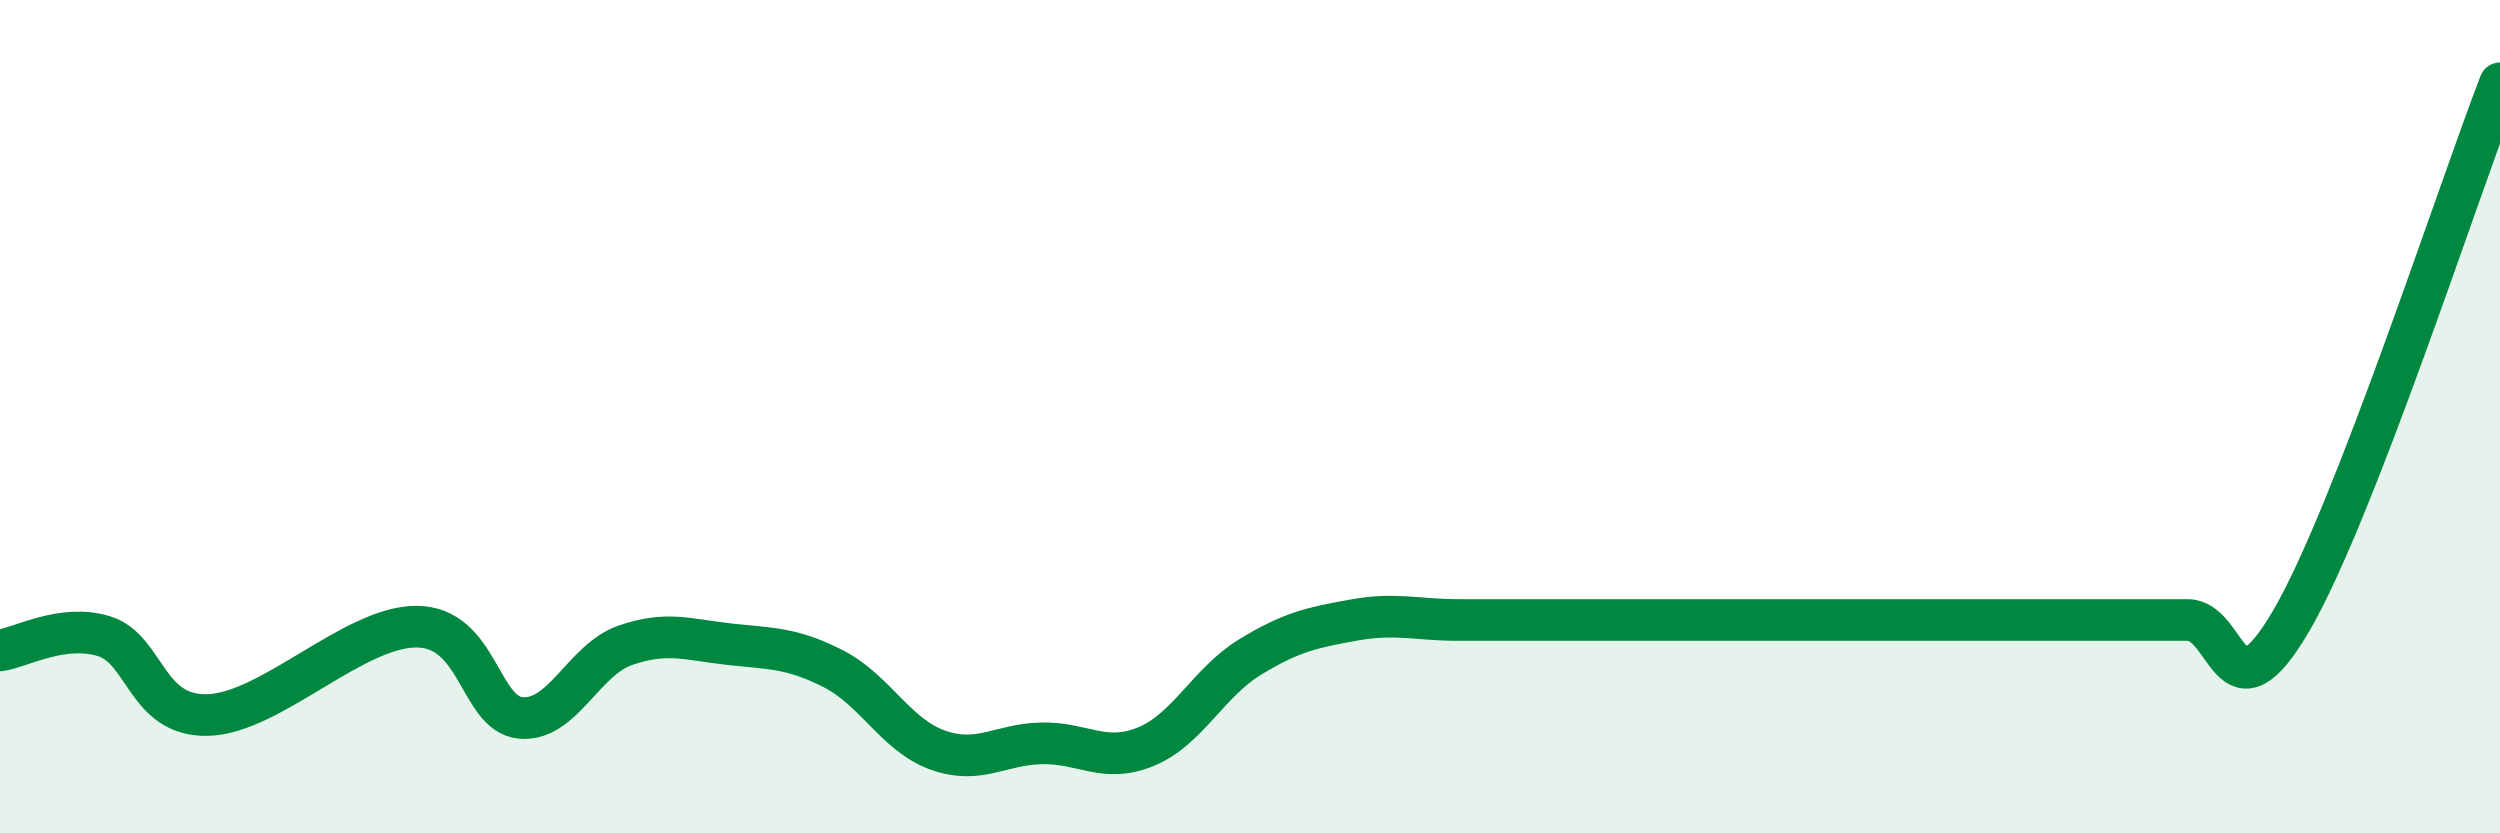
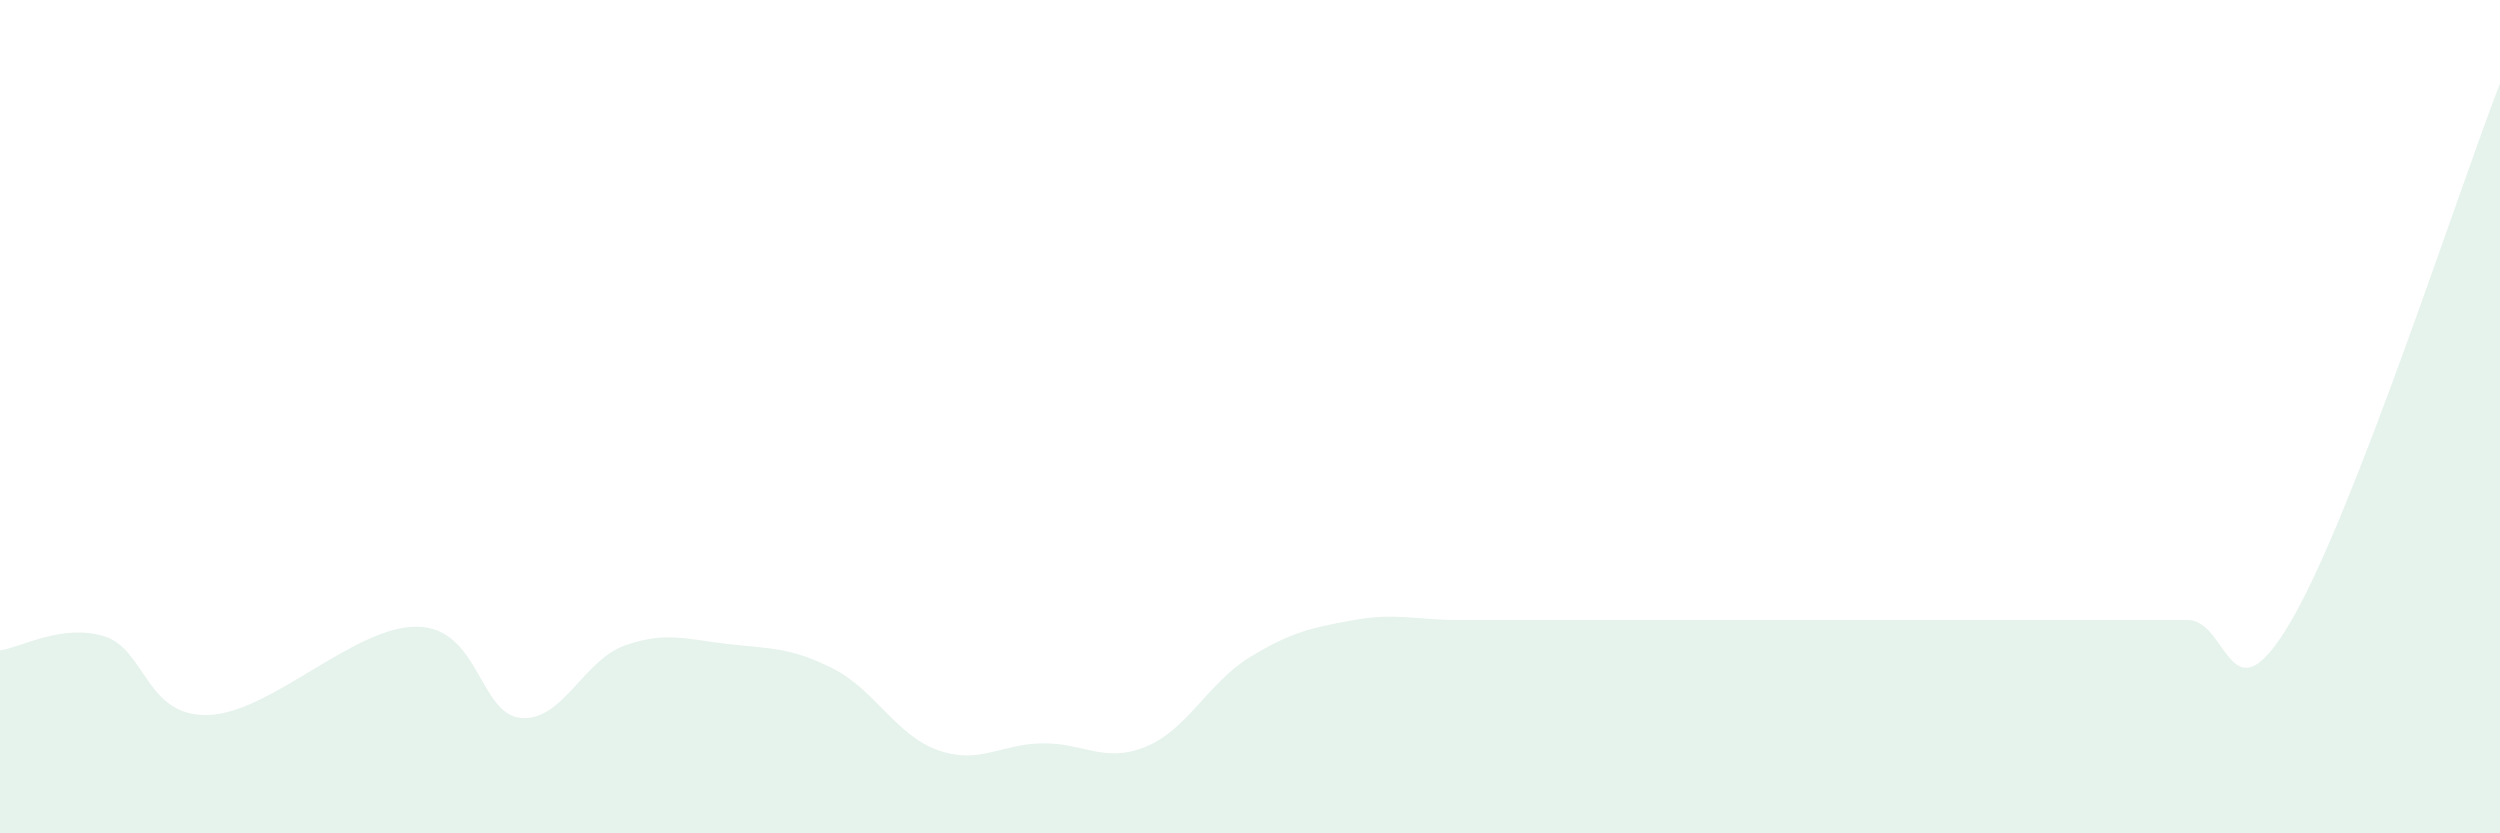
<svg xmlns="http://www.w3.org/2000/svg" width="60" height="20" viewBox="0 0 60 20">
  <path d="M 0,15.61 C 0.5,15.54 1.5,14.96 2.5,15.27 C 3.5,15.58 3.5,17.21 5,17.16 C 6.5,17.11 8.5,15.03 10,15.04 C 11.5,15.05 11.5,17.14 12.5,17.23 C 13.5,17.32 14,15.84 15,15.49 C 16,15.14 16.5,15.35 17.5,15.46 C 18.5,15.57 19,15.54 20,16.05 C 21,16.56 21.5,17.64 22.5,18 C 23.5,18.36 24,17.86 25,17.84 C 26,17.82 26.5,18.33 27.5,17.92 C 28.5,17.51 29,16.38 30,15.77 C 31,15.16 31.5,15.06 32.5,14.88 C 33.5,14.7 34,14.88 35,14.88 C 36,14.88 36.5,14.88 37.5,14.88 C 38.5,14.88 39,14.88 40,14.88 C 41,14.88 41.5,14.88 42.5,14.88 C 43.5,14.88 44,14.88 45,14.88 C 46,14.88 46.5,14.88 47.5,14.88 C 48.5,14.88 49,14.88 50,14.88 C 51,14.88 51.5,14.88 52.5,14.88 C 53.5,14.88 53.5,17.46 55,14.88 C 56.5,12.3 59,4.58 60,2L60 20L0 20Z" fill="#008740" opacity="0.1" stroke-linecap="round" stroke-linejoin="round" />
-   <path d="M 0,15.61 C 0.5,15.54 1.5,14.96 2.5,15.27 C 3.5,15.58 3.5,17.21 5,17.16 C 6.5,17.11 8.5,15.03 10,15.04 C 11.5,15.05 11.5,17.14 12.5,17.23 C 13.5,17.32 14,15.84 15,15.49 C 16,15.14 16.5,15.35 17.5,15.46 C 18.5,15.57 19,15.54 20,16.05 C 21,16.56 21.5,17.64 22.5,18 C 23.5,18.36 24,17.86 25,17.84 C 26,17.82 26.5,18.33 27.5,17.92 C 28.5,17.51 29,16.38 30,15.77 C 31,15.16 31.5,15.06 32.5,14.88 C 33.5,14.7 34,14.88 35,14.88 C 36,14.88 36.5,14.88 37.5,14.88 C 38.5,14.88 39,14.88 40,14.88 C 41,14.88 41.5,14.88 42.5,14.88 C 43.5,14.88 44,14.88 45,14.88 C 46,14.88 46.5,14.88 47.5,14.88 C 48.5,14.88 49,14.88 50,14.88 C 51,14.88 51.5,14.88 52.5,14.88 C 53.5,14.88 53.5,17.46 55,14.88 C 56.5,12.3 59,4.58 60,2" stroke="#008740" stroke-width="1" fill="none" stroke-linecap="round" stroke-linejoin="round" />
</svg>